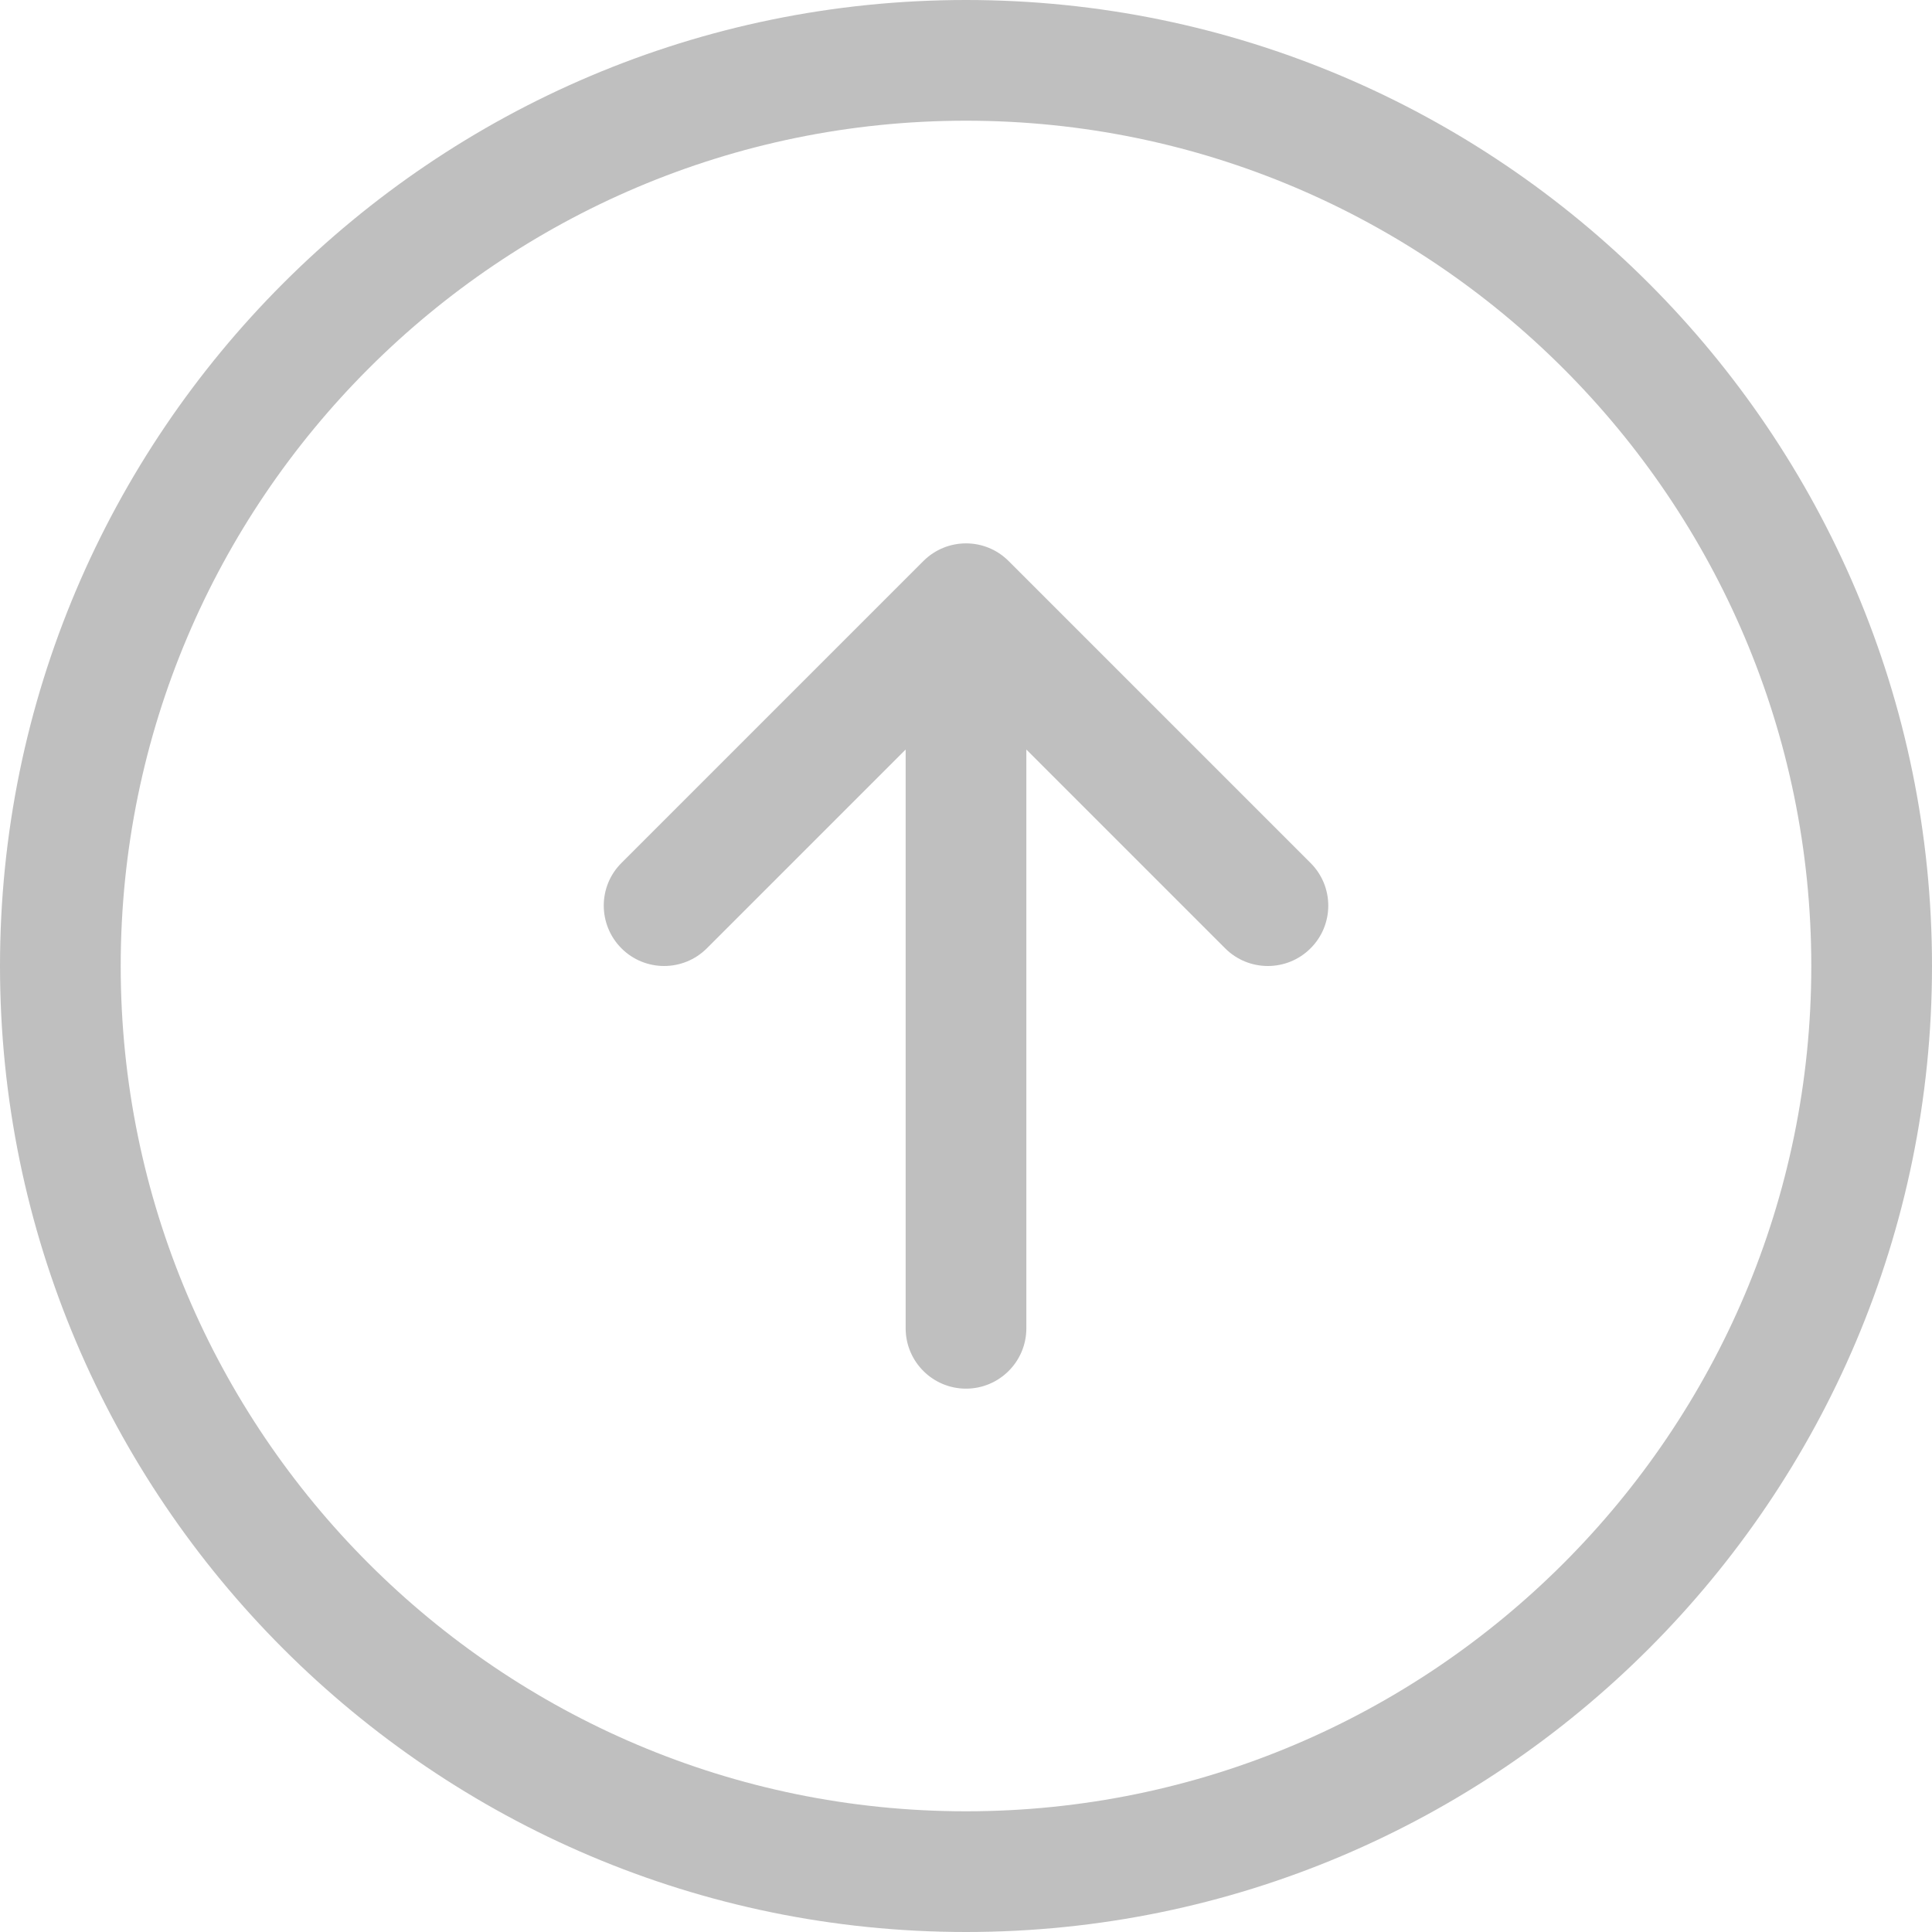
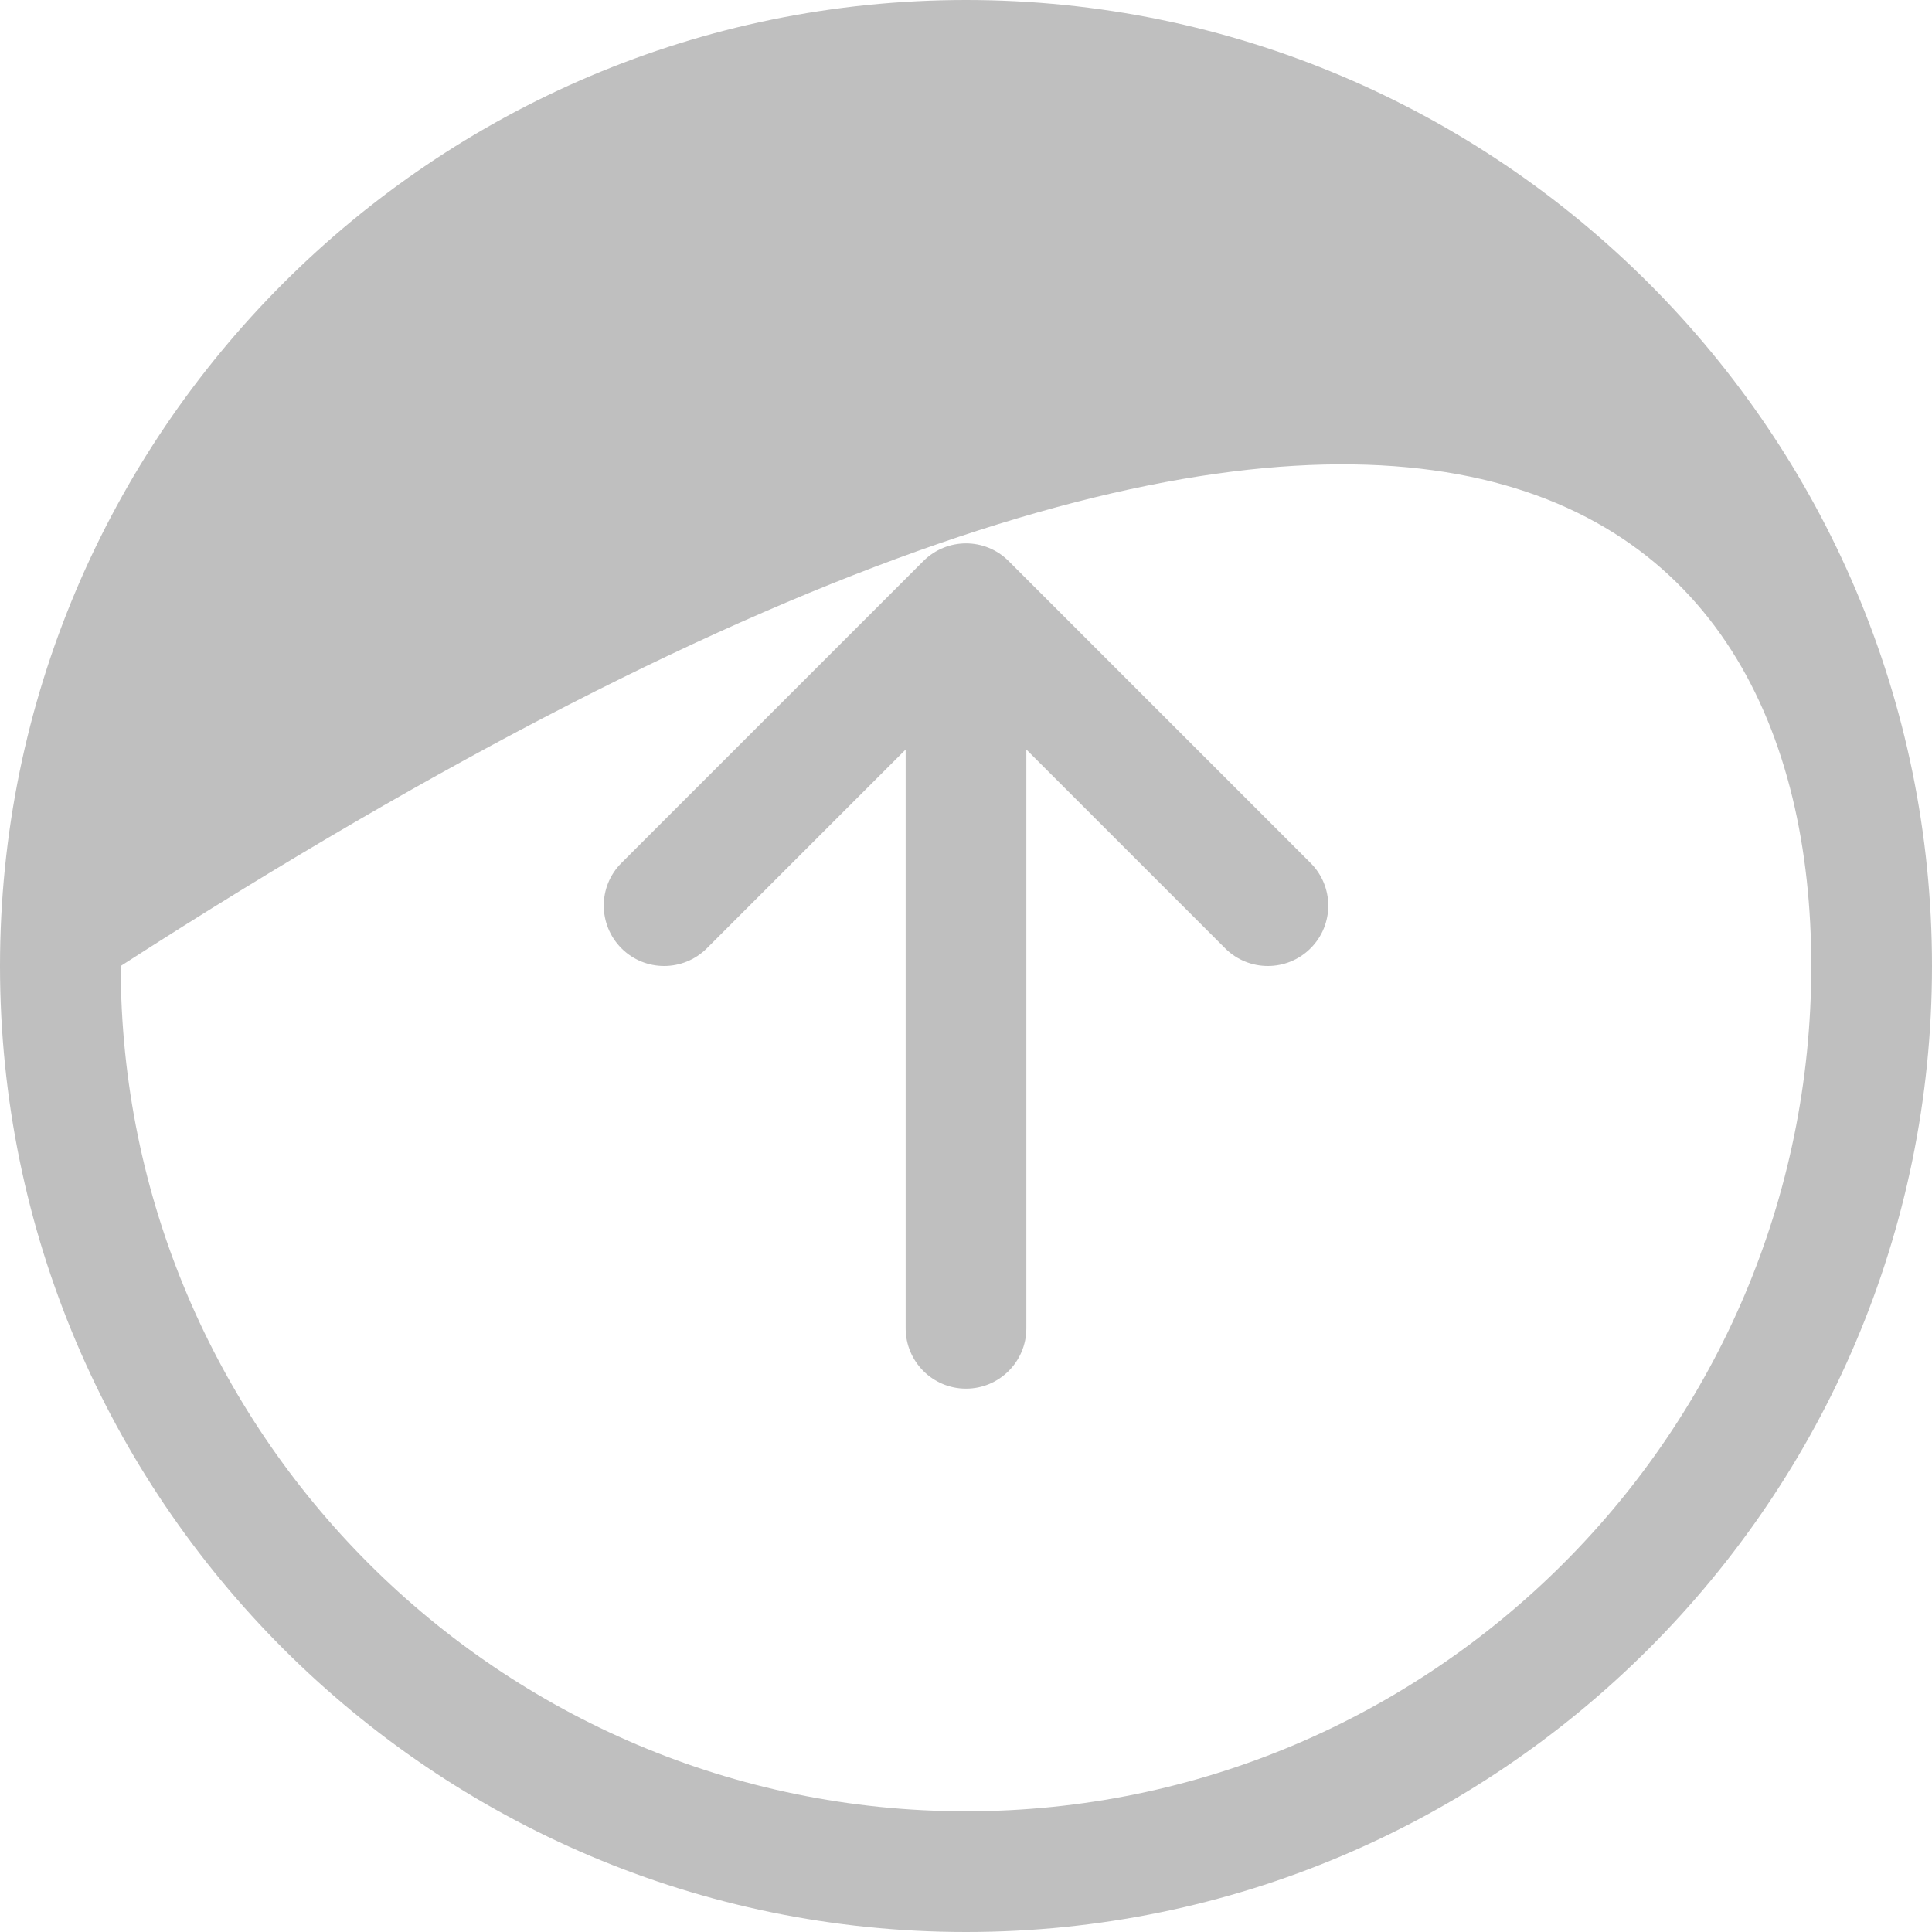
<svg xmlns="http://www.w3.org/2000/svg" width="21" height="21" viewBox="0 0 21 21" fill="none">
-   <path d="M10.5 0C4.71 0 0 4.71 0 10.5C0 16.29 4.71 21 10.5 21C16.29 21 21 16.29 21 10.5C21 4.71 16.29 0 10.5 0ZM10.5 19.688C5.434 19.688 1.312 15.566 1.312 10.5C1.312 5.434 5.434 1.312 10.5 1.312C15.566 1.312 19.688 5.434 19.688 10.5C19.688 15.566 15.566 19.688 10.5 19.688ZM14.245 9.38C14.502 9.636 14.502 10.052 14.245 10.308C14.117 10.436 13.949 10.5 13.781 10.5C13.613 10.5 13.445 10.436 13.317 10.308L11.156 8.147V14.438C11.156 14.8 10.862 15.094 10.5 15.094C10.138 15.094 9.844 14.8 9.844 14.438V8.147L7.683 10.308C7.426 10.564 7.011 10.564 6.755 10.308C6.499 10.051 6.498 9.636 6.755 9.38L10.036 6.099C10.293 5.842 10.708 5.842 10.964 6.099L14.245 9.38Z" fill="#BFBFBF" />
+   <path d="M10.5 0C4.71 0 0 4.71 0 10.5C0 16.29 4.71 21 10.5 21C16.29 21 21 16.29 21 10.5C21 4.71 16.29 0 10.5 0ZM10.5 19.688C5.434 19.688 1.312 15.566 1.312 10.5C15.566 1.312 19.688 5.434 19.688 10.5C19.688 15.566 15.566 19.688 10.5 19.688ZM14.245 9.38C14.502 9.636 14.502 10.052 14.245 10.308C14.117 10.436 13.949 10.5 13.781 10.5C13.613 10.5 13.445 10.436 13.317 10.308L11.156 8.147V14.438C11.156 14.8 10.862 15.094 10.5 15.094C10.138 15.094 9.844 14.8 9.844 14.438V8.147L7.683 10.308C7.426 10.564 7.011 10.564 6.755 10.308C6.499 10.051 6.498 9.636 6.755 9.38L10.036 6.099C10.293 5.842 10.708 5.842 10.964 6.099L14.245 9.38Z" fill="#BFBFBF" />
</svg>